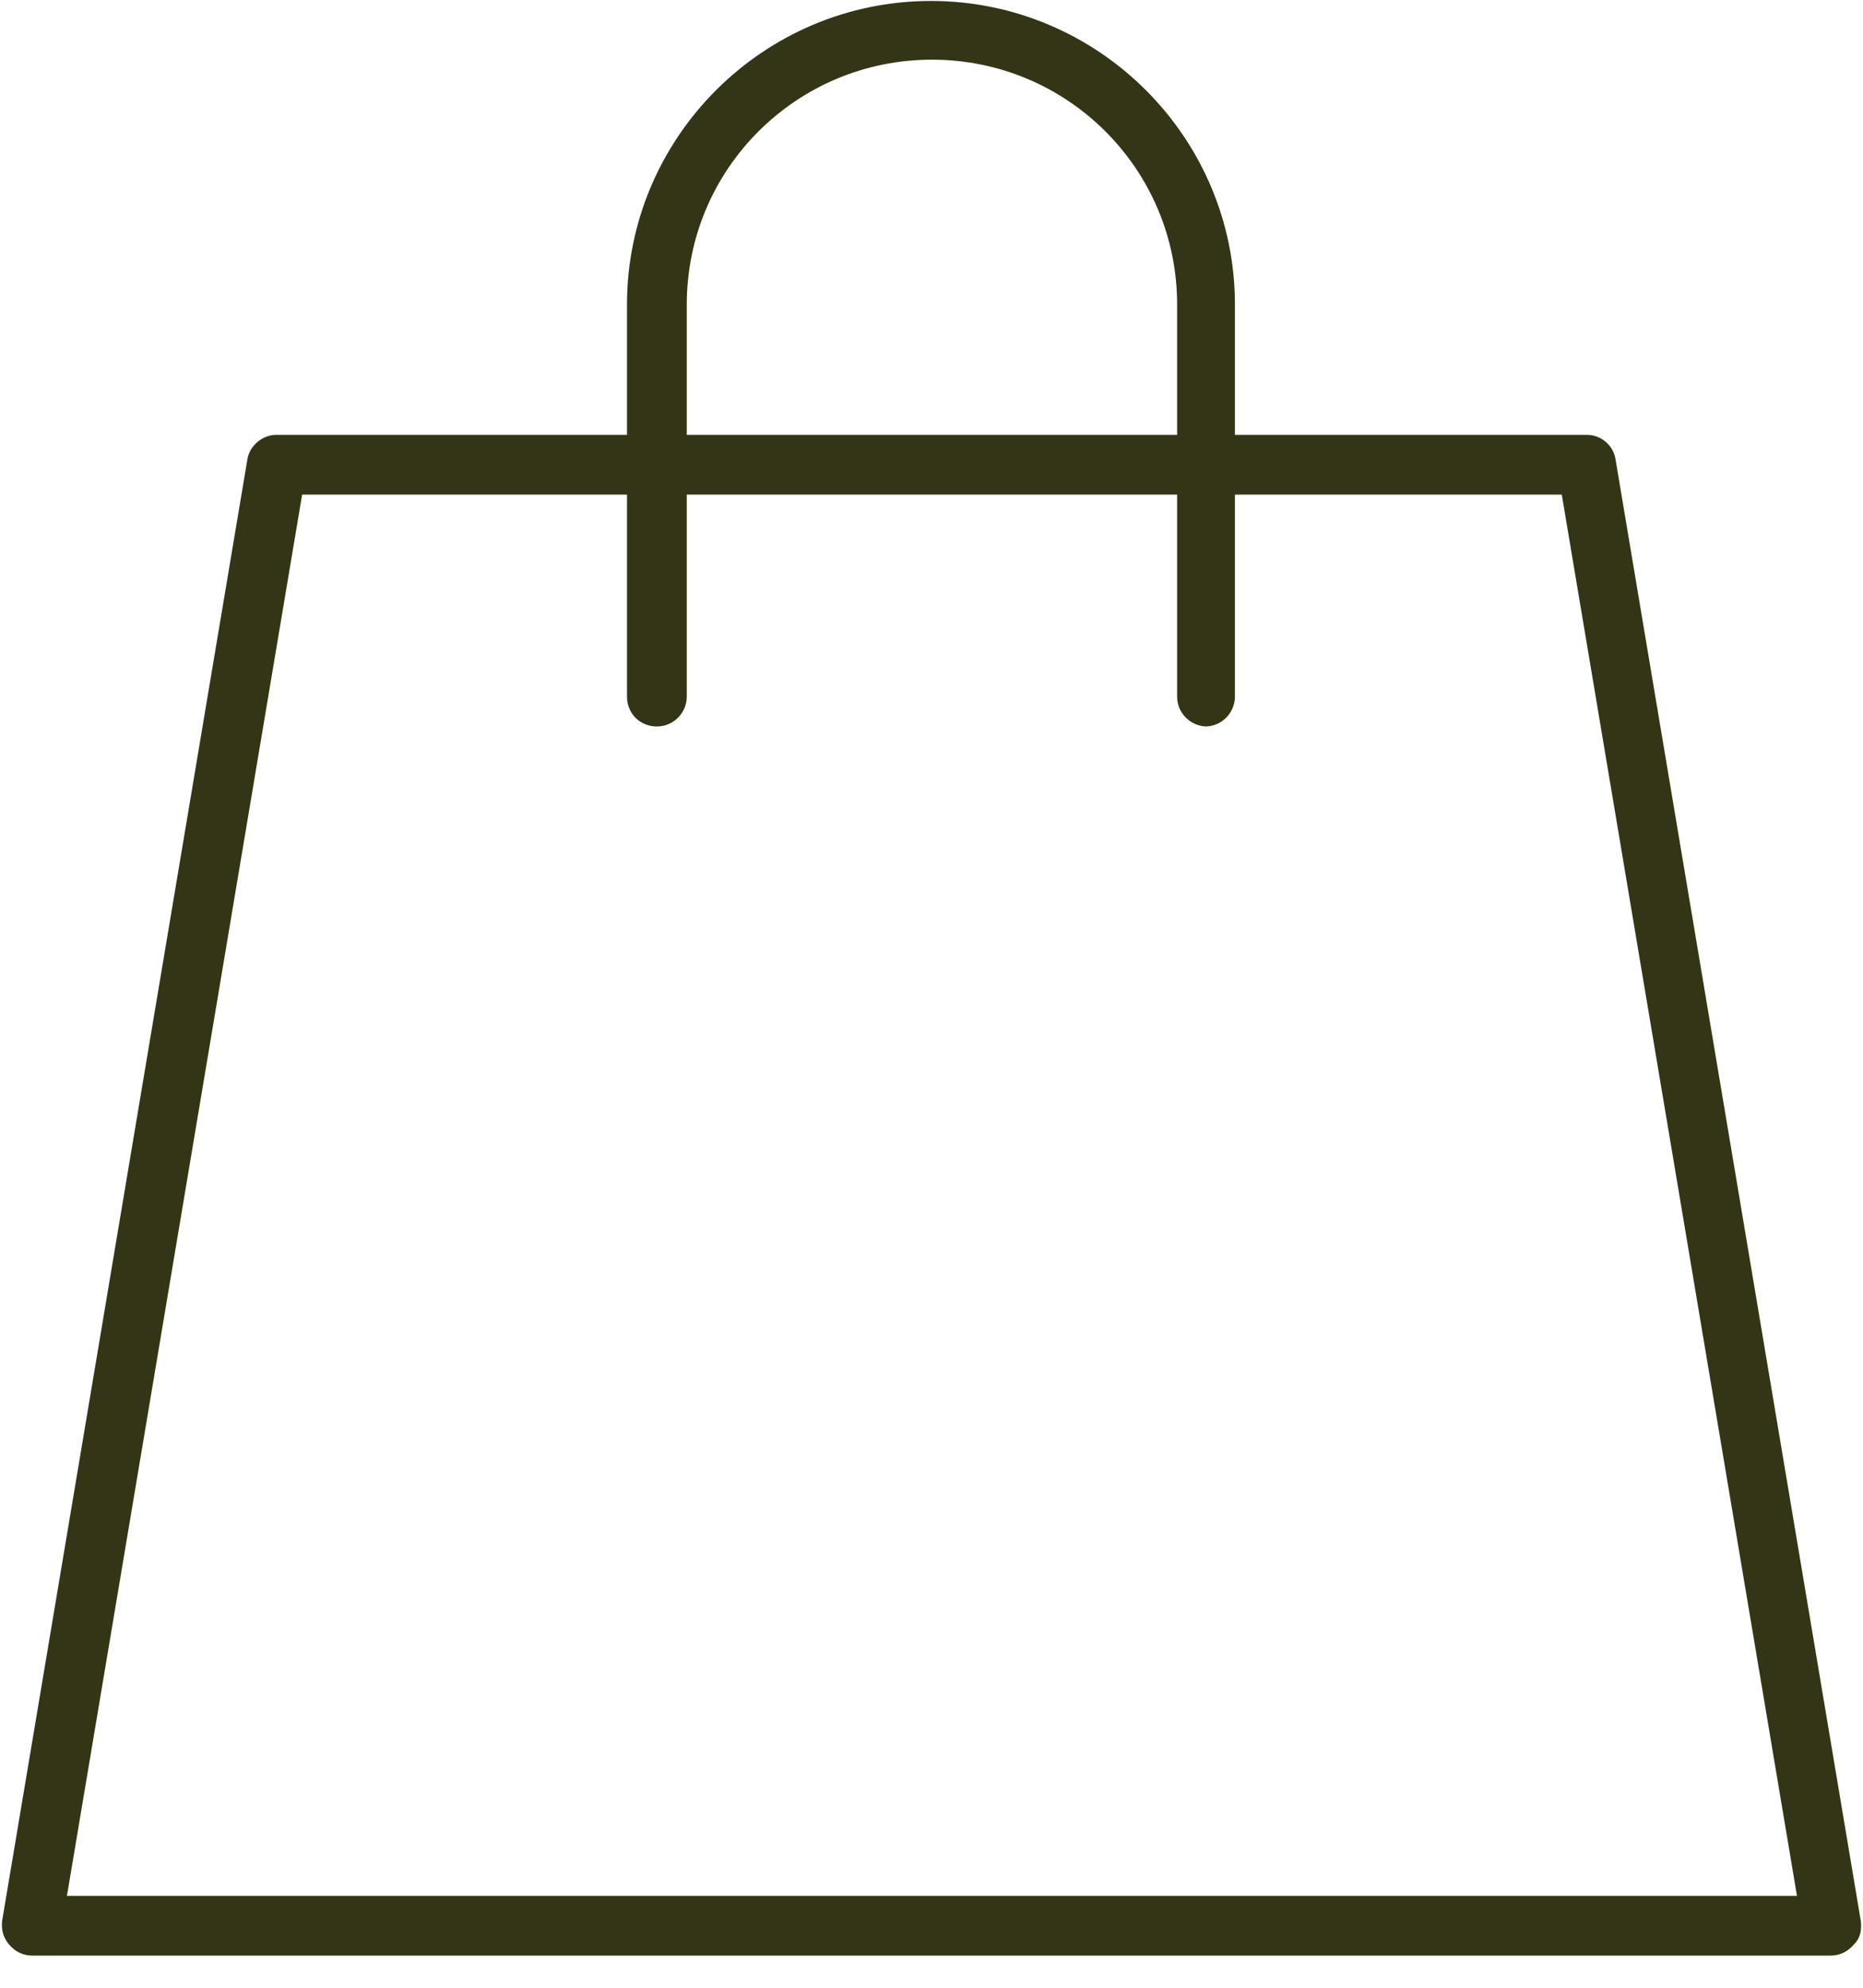
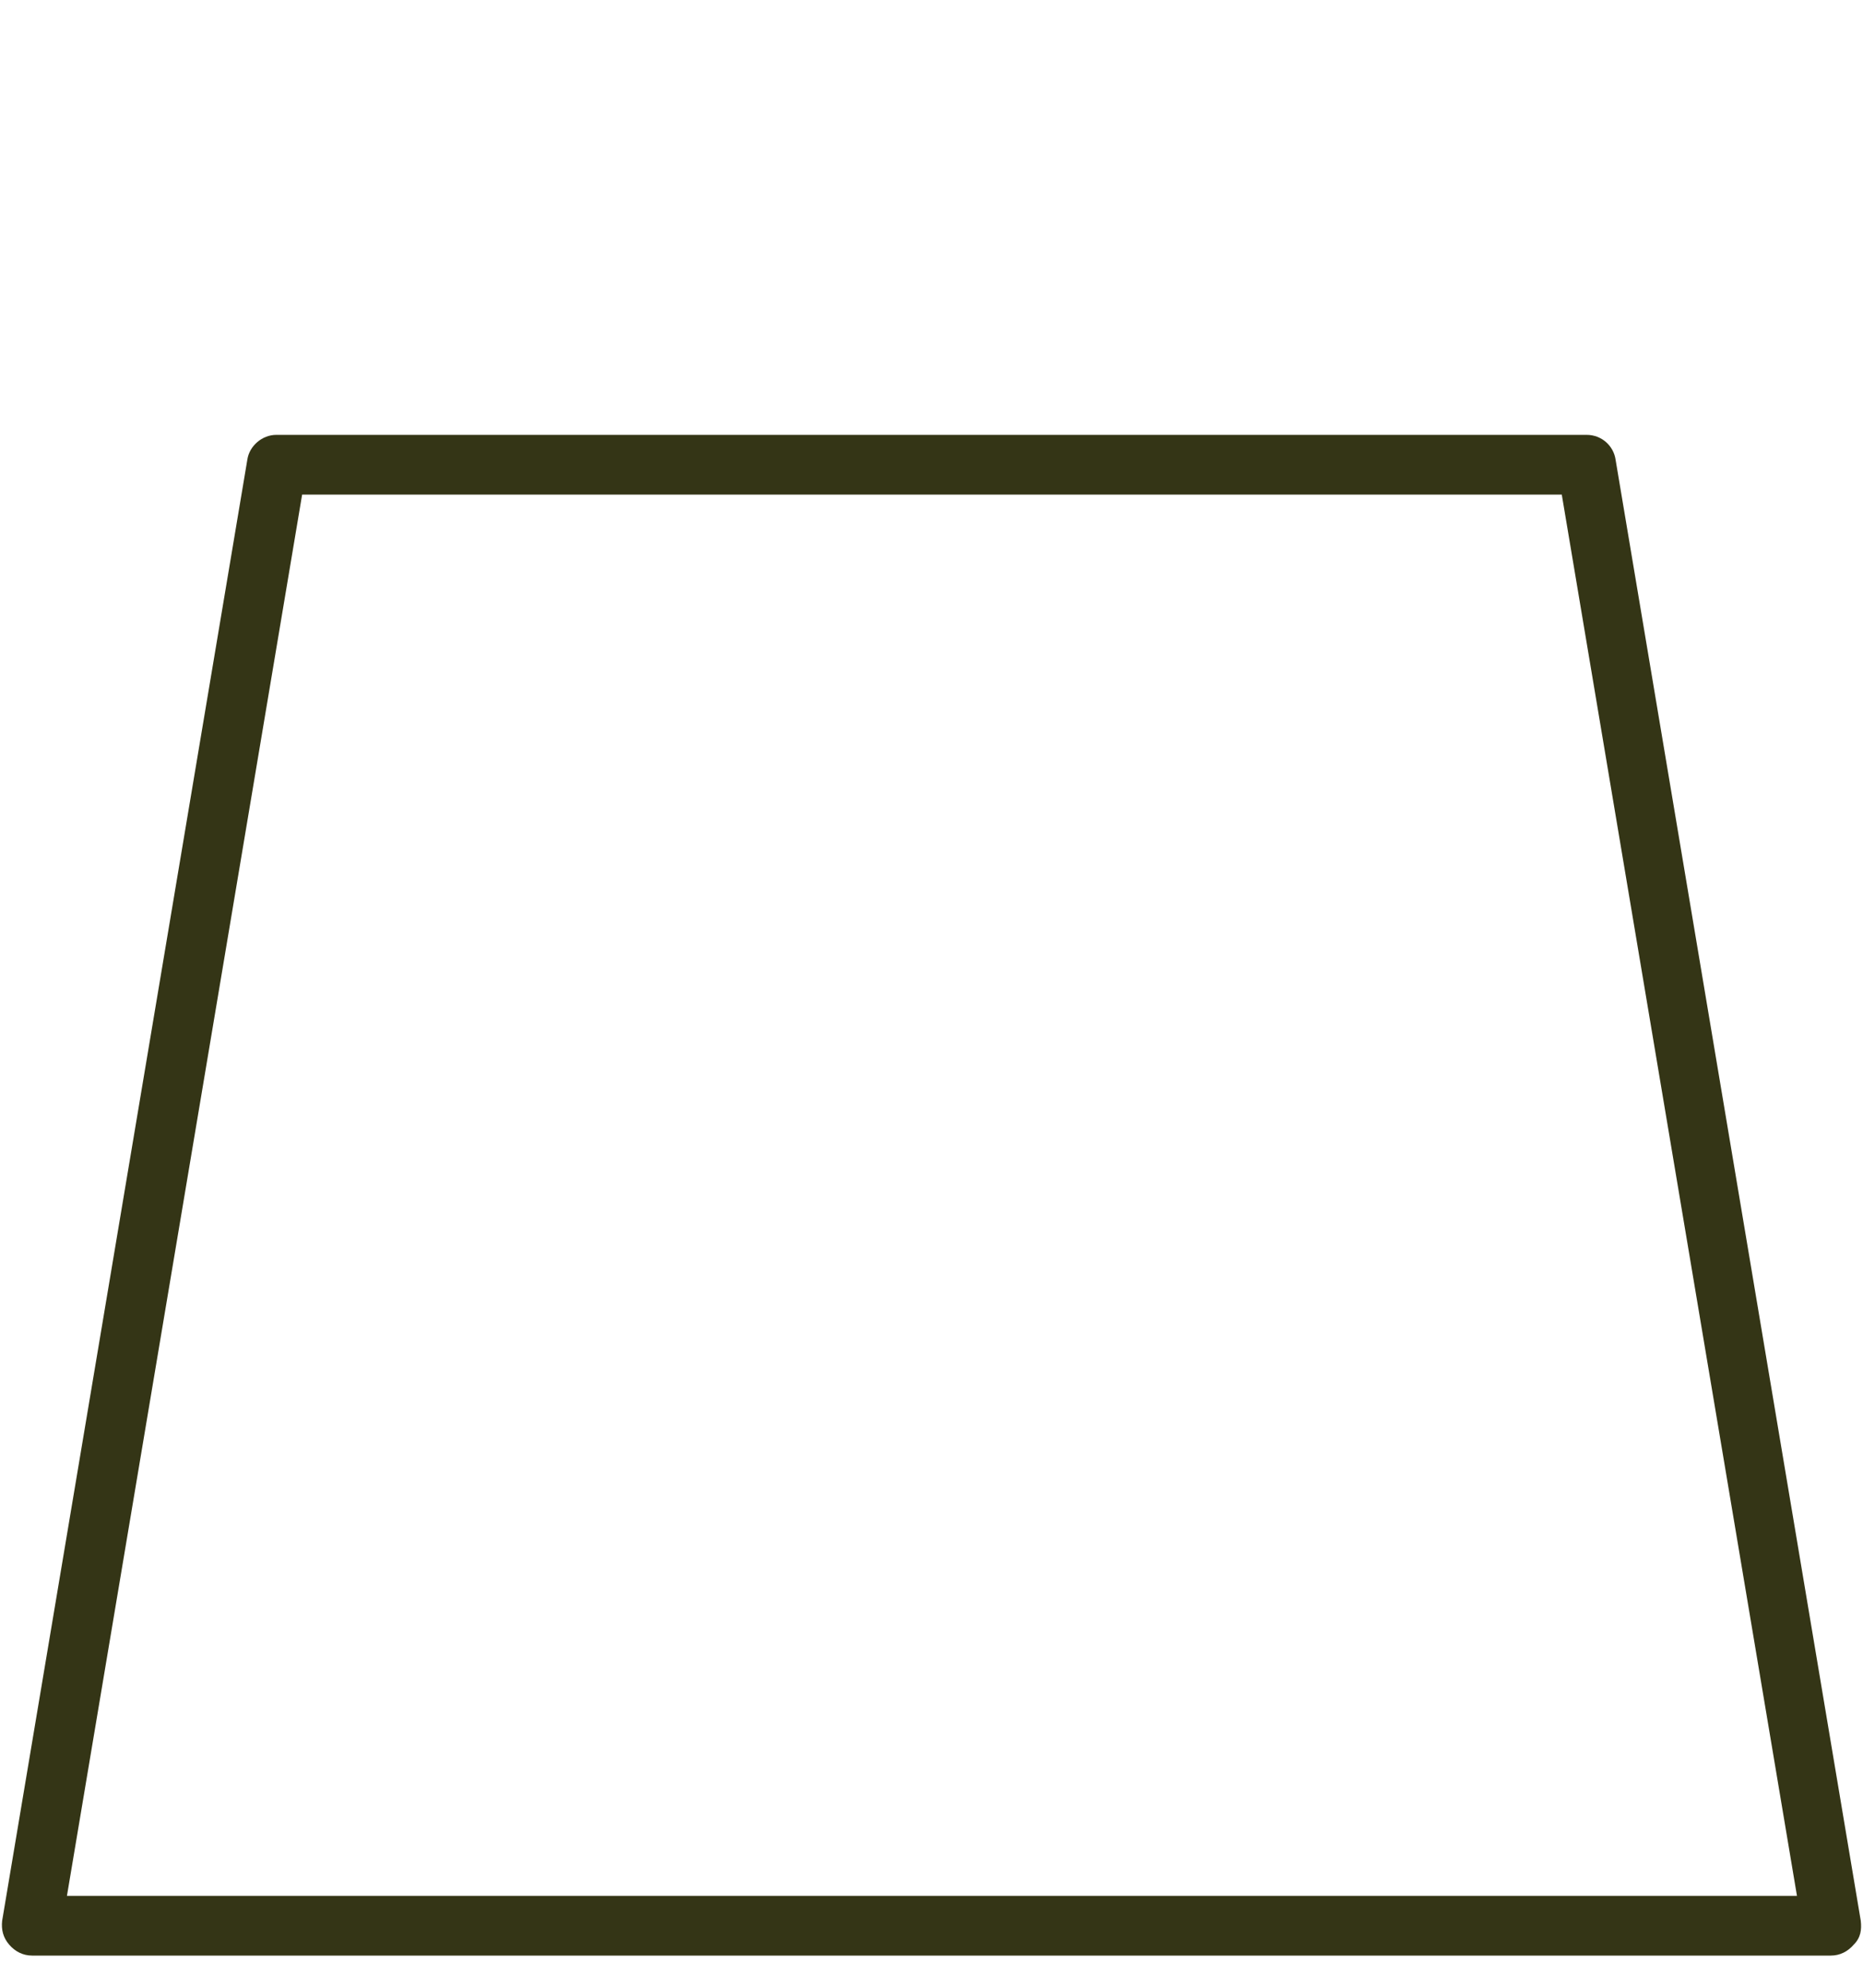
<svg xmlns="http://www.w3.org/2000/svg" class="iconAnimation" width="45" height="48" viewBox="0 0 45 48" fill="none">
  <path d="M44.272 47.223H0.774C0.558 47.223 0.365 47.127 0.221 46.958C0.076 46.79 0.028 46.598 0.052 46.382L5.974 11.102C6.022 10.766 6.335 10.501 6.672 10.501H38.326C38.687 10.501 38.976 10.766 39.024 11.102L44.946 46.382C44.97 46.598 44.946 46.79 44.777 46.958C44.633 47.127 44.44 47.223 44.224 47.223H44.272ZM1.617 45.781H43.405L37.724 11.943H7.298L1.617 45.781Z" fill="#343516" />
-   <path d="M29.155 17.543C28.77 17.543 28.433 17.23 28.433 16.822V7.353C28.433 4.085 25.785 1.441 22.511 1.441C19.237 1.441 16.589 4.085 16.589 7.353V16.822C16.589 17.206 16.276 17.543 15.867 17.543C15.458 17.543 15.145 17.23 15.145 16.822V7.353C15.145 3.316 18.443 0.023 22.487 0.023C26.531 0.023 29.829 3.316 29.829 7.353V16.822C29.829 17.206 29.516 17.543 29.107 17.543H29.155Z" fill="#343516" />
</svg>